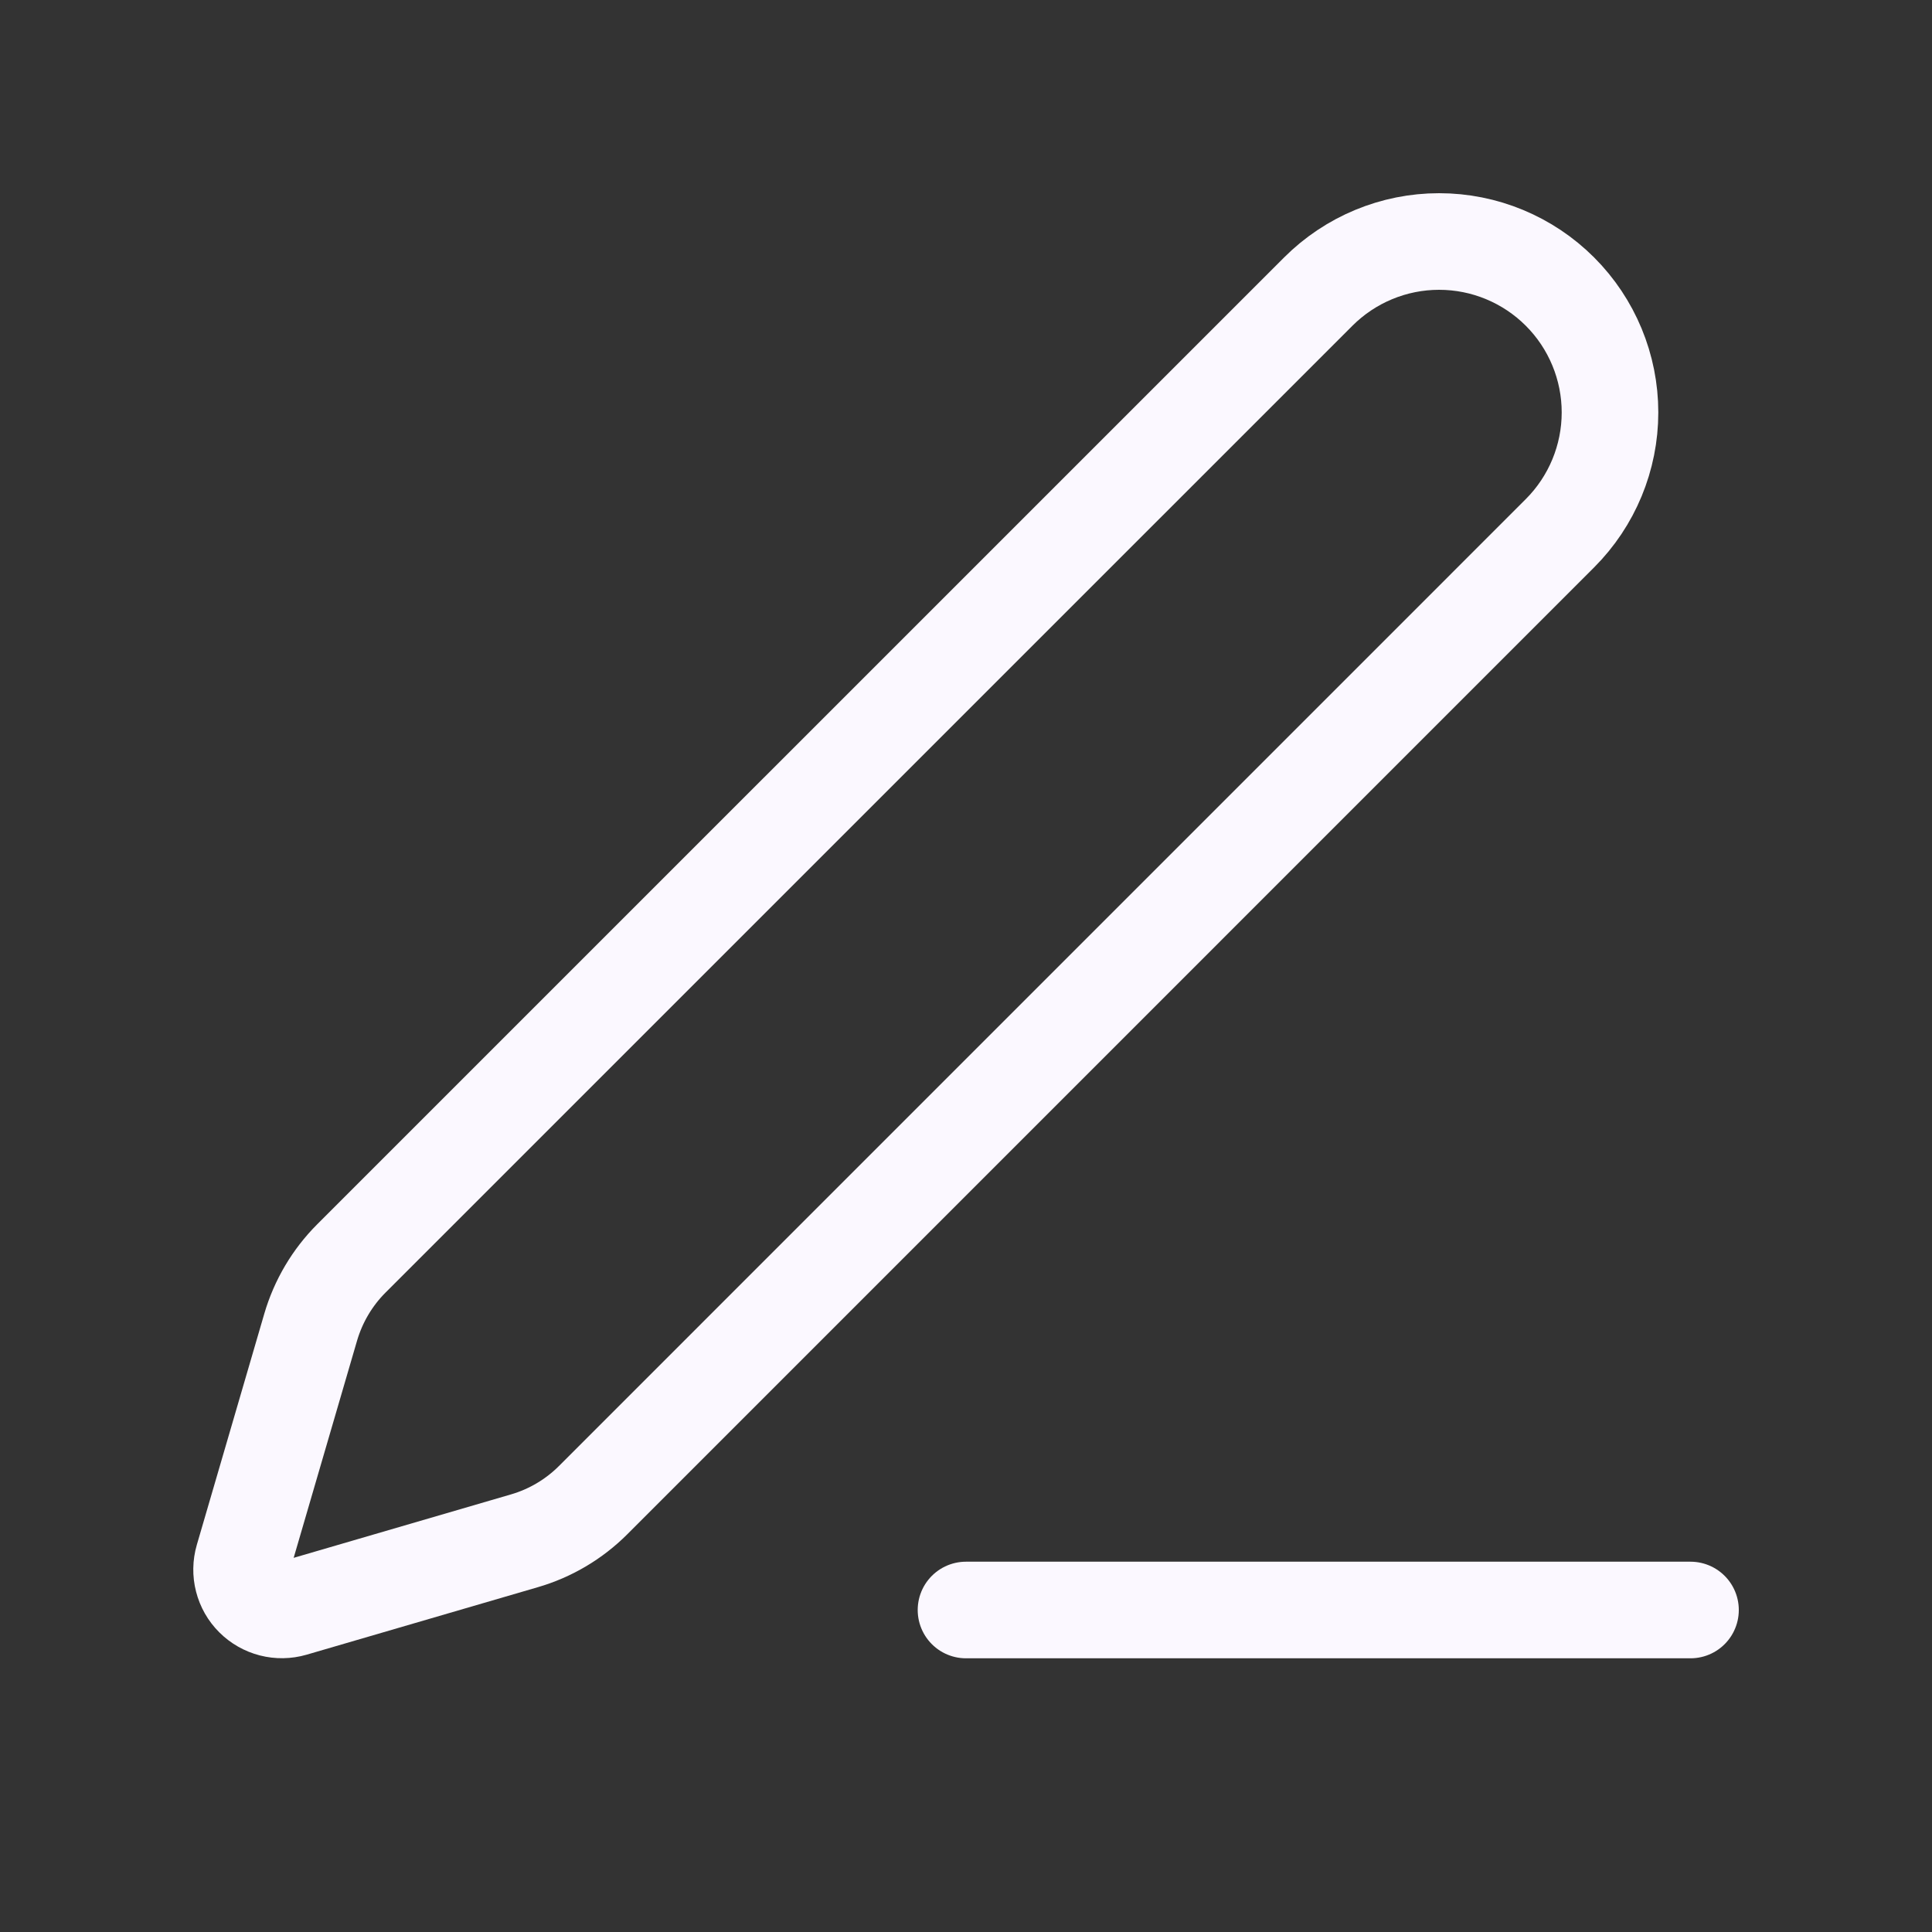
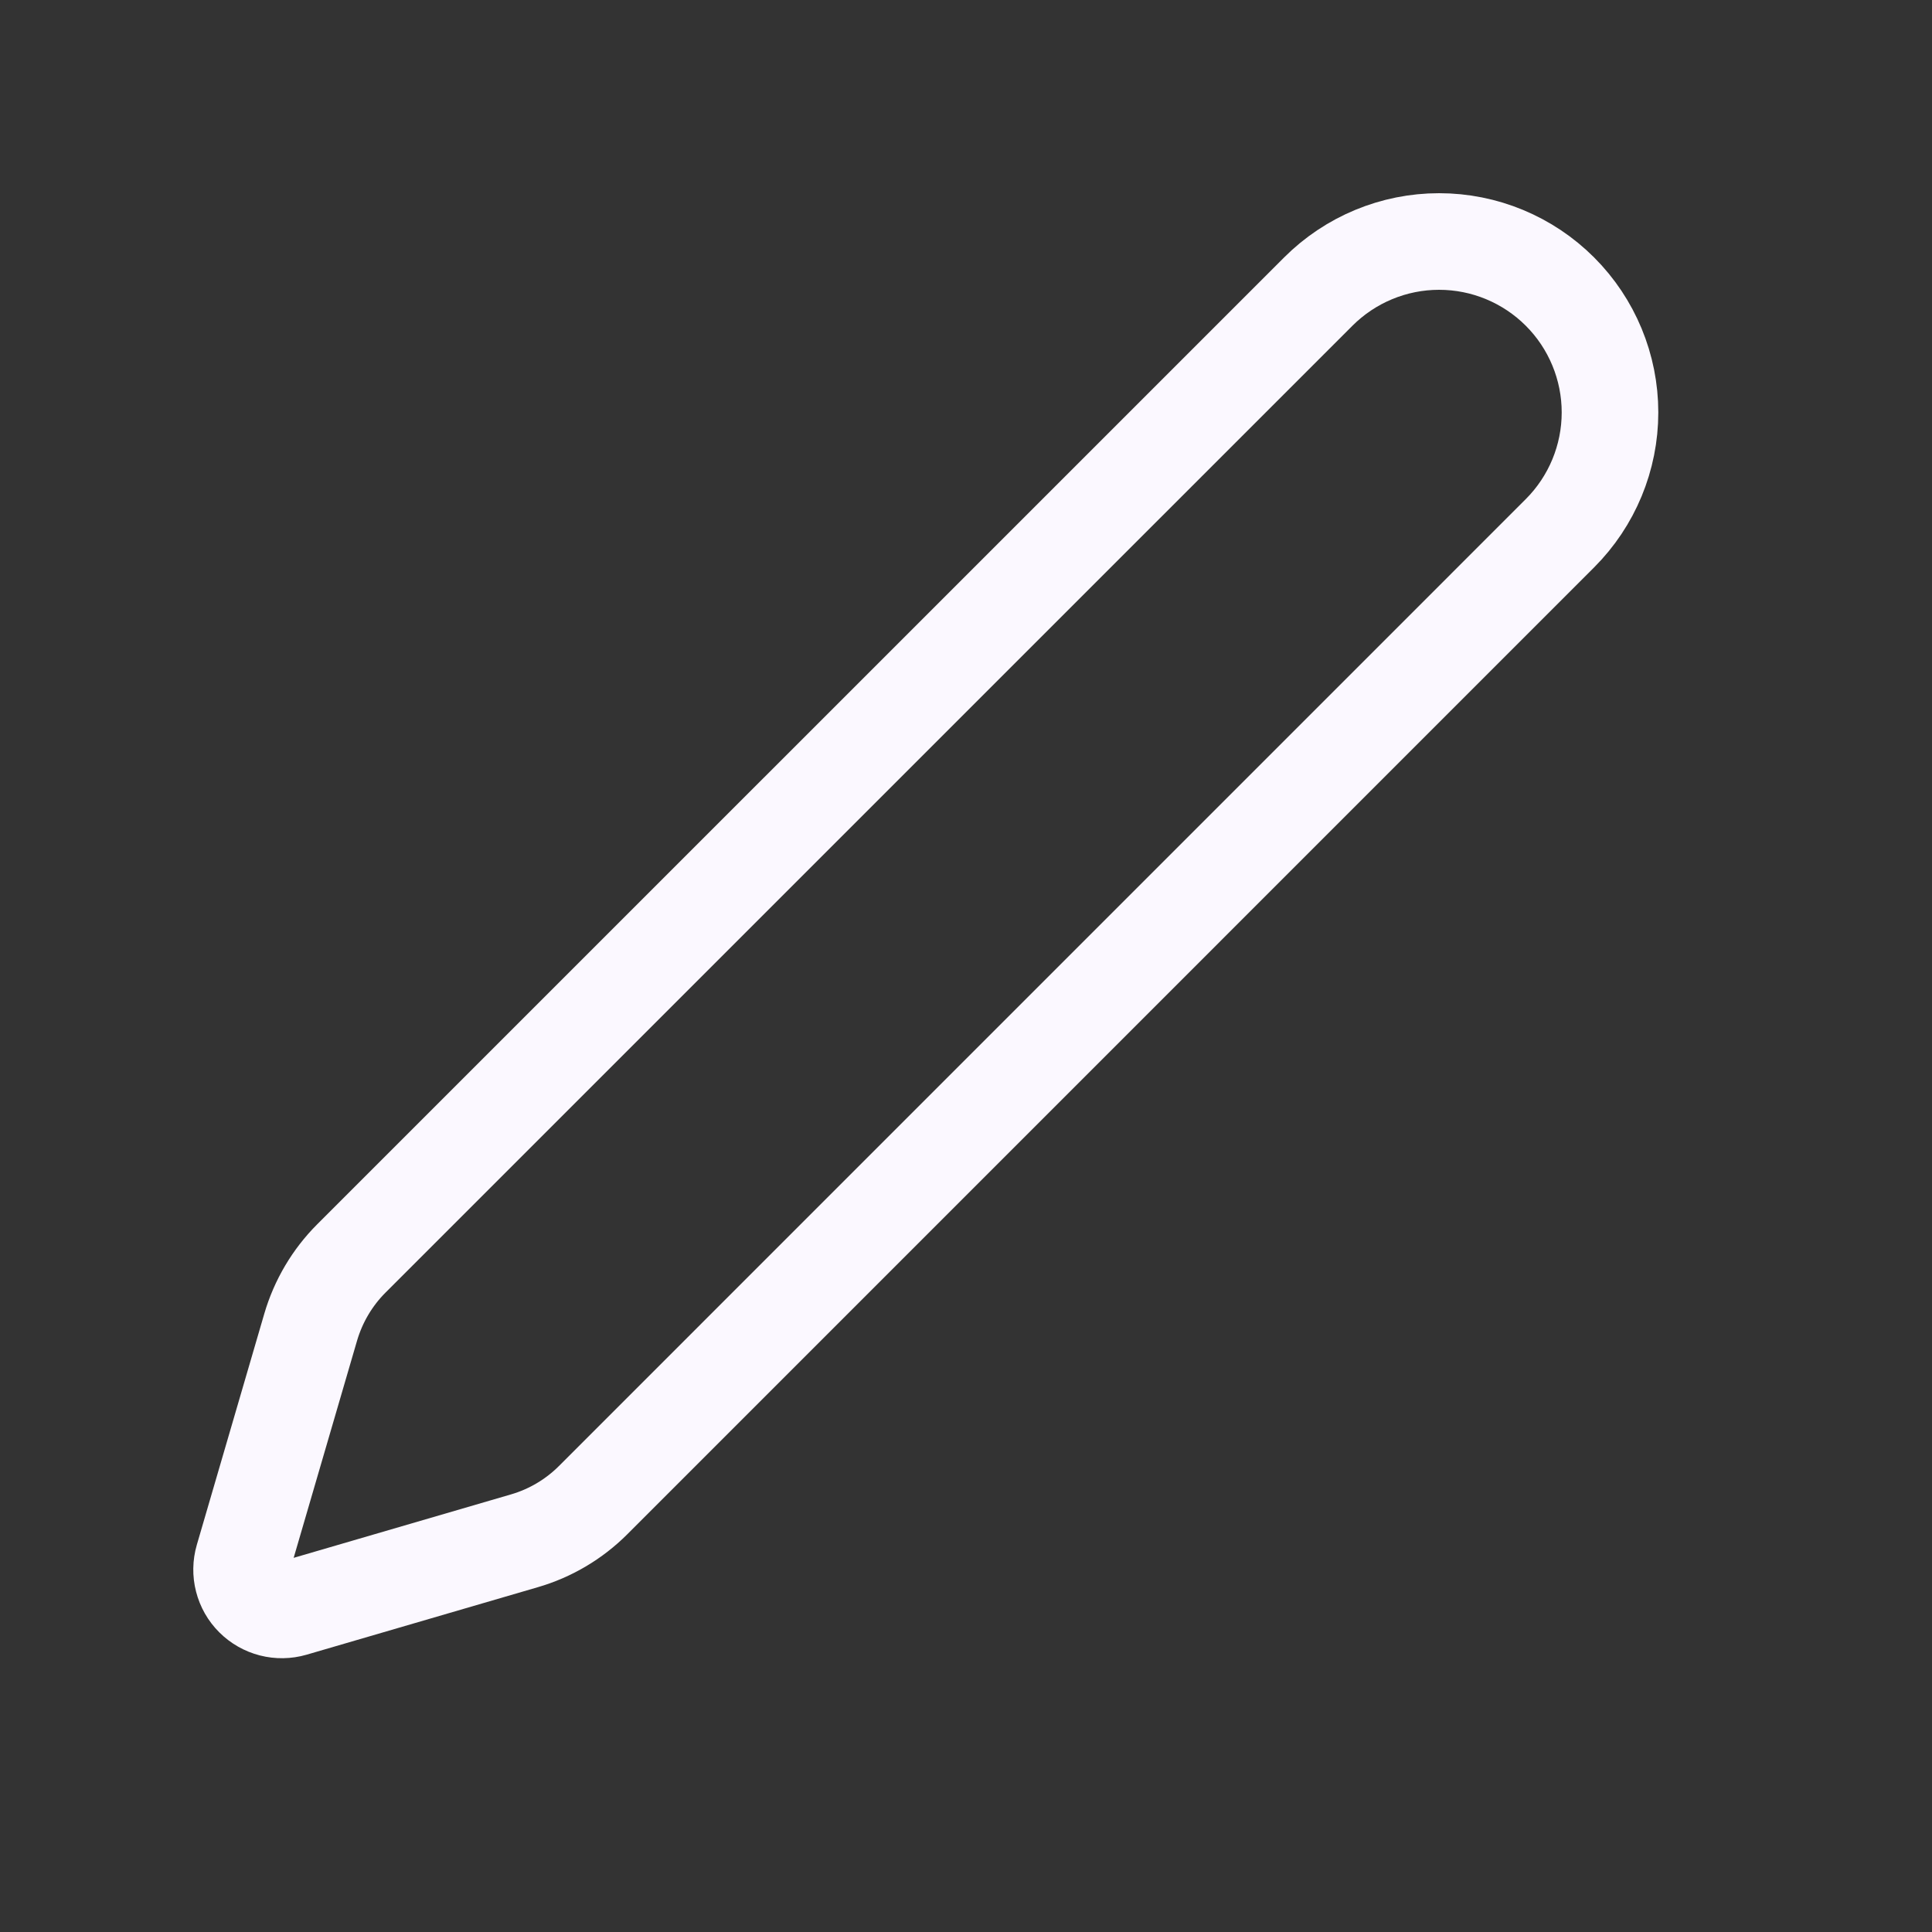
<svg xmlns="http://www.w3.org/2000/svg" width="30" height="30" viewBox="0 0 30 30" fill="none">
  <rect x="0" y="0" width="30" height="30" fill="#333333" stroke="none" />
-   <path d="M15 25H26.25" stroke="#FBF8FF" stroke-width="1.5" stroke-linecap="round" stroke-linejoin="round" />
  <path d="M20.47 4.528C20.968 4.03 21.643 3.75 22.346 3.75C23.05 3.75 23.725 4.03 24.223 4.528C24.72 5.025 25 5.7 25 6.404C25 7.108 24.72 7.783 24.223 8.28L9.21 23.294C8.913 23.591 8.545 23.809 8.141 23.926L4.551 24.974C4.444 25.005 4.33 25.007 4.221 24.979C4.113 24.951 4.014 24.895 3.935 24.816C3.855 24.737 3.799 24.638 3.771 24.529C3.743 24.421 3.745 24.306 3.776 24.199L4.824 20.609C4.942 20.206 5.159 19.838 5.456 19.541L20.47 4.528Z" stroke="#FBF8FF" stroke-width="1.5" stroke-linecap="round" stroke-linejoin="round" />
</svg>